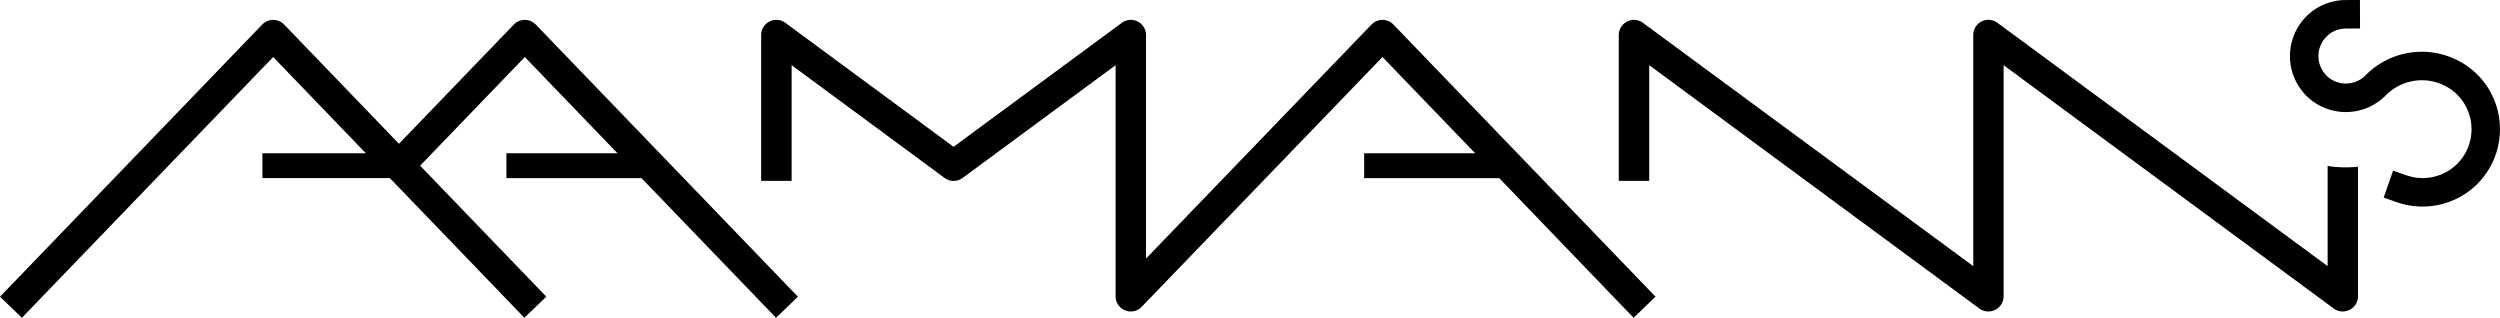
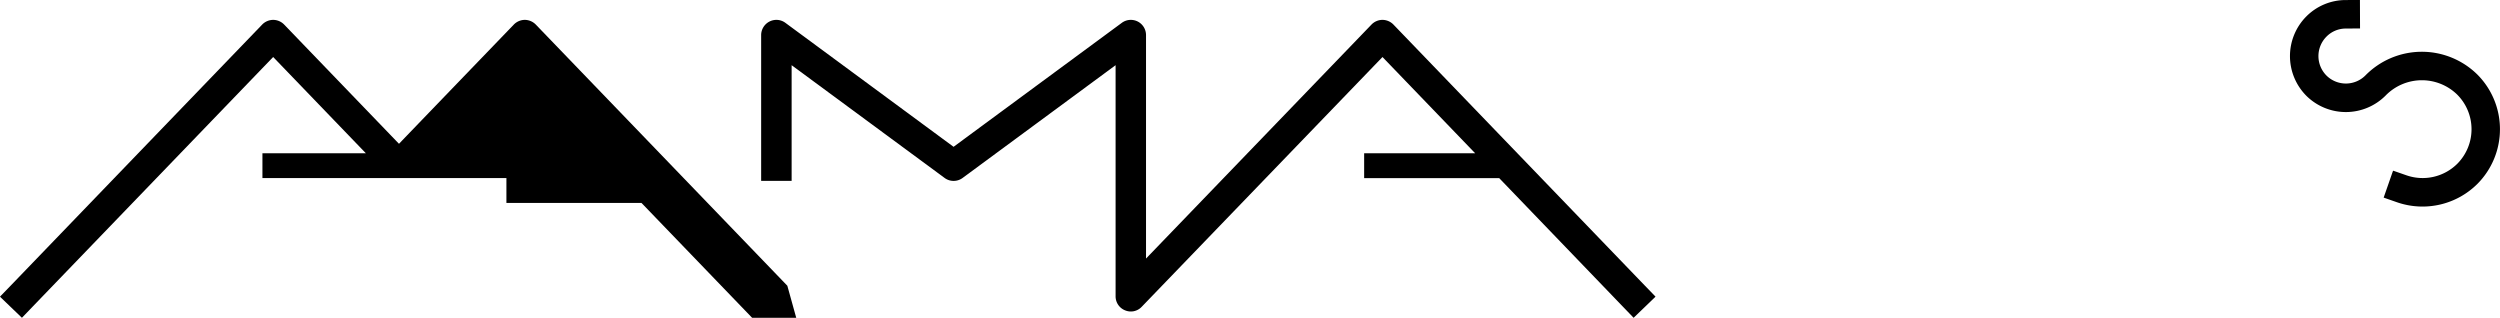
<svg xmlns="http://www.w3.org/2000/svg" width="226.568" height="28.802" viewBox="0 0 226.568 28.802">
-   <path d="M-503.041-65.26l-22.8-23.673a1.406,1.406,0,0,0-.994-.422,1.4,1.4,0,0,0-.991.422s-9.435,9.791-10.41,10.809l-10.41-10.809a1.4,1.4,0,0,0-.991-.422,1.407,1.407,0,0,0-.994.422L-573.437-65.26l-.873.9-.085.089.087.089,1.811,1.741.088.086.086-.088.872-.908,21.812-22.638,8.4,8.723h-9.373v2.25h11.547l11.236,11.665.872.908.086.088.085-.086,1.811-1.741.088-.089-.082-.089-.871-.9-10.481-10.881,9.487-9.847,8.4,8.723H-528.5v2.25h12.24l11.236,11.665.874.908.08.088.09-.086,1.811-1.741.089-.089-.086-.089Z" transform="translate(574.395 91.156)" />
+   <path d="M-503.041-65.26l-22.8-23.673a1.406,1.406,0,0,0-.994-.422,1.4,1.4,0,0,0-.991.422s-9.435,9.791-10.41,10.809l-10.41-10.809a1.4,1.4,0,0,0-.991-.422,1.407,1.407,0,0,0-.994.422L-573.437-65.26l-.873.9-.085.089.087.089,1.811,1.741.088.086.086-.088.872-.908,21.812-22.638,8.4,8.723h-9.373v2.25h11.547H-528.5v2.25h12.24l11.236,11.665.874.908.08.088.09-.086,1.811-1.741.089-.089-.086-.089Z" transform="translate(574.395 91.156)" />
  <path d="M-113.911-65.26l-22.8-23.673a1.4,1.4,0,0,0-.989-.422,1.393,1.393,0,0,0-.994.422s-18.274,18.969-20.436,21.209V-87.976a1.38,1.38,0,0,0-.755-1.231,1.377,1.377,0,0,0-1.442.123S-175.489-78.65-176.571-77.85L-191.81-89.084a1.372,1.372,0,0,0-1.439-.123,1.382,1.382,0,0,0-.761,1.231v13.212h2.762V-85.248l13.862,10.217a1.373,1.373,0,0,0,1.636,0l13.862-10.217v20.942a1.363,1.363,0,0,0,.866,1.278,1.351,1.351,0,0,0,1.5-.323L-137.7-85.988l8.4,8.723h-10.062v2.25h12.238L-115.9-63.351l.876.908.08.088.091-.086,1.808-1.741.088-.089-.081-.089Z" transform="translate(262.991 91.156)" />
  <path d="M586.958-92.553a7.166,7.166,0,0,0-10.117.1,2.5,2.5,0,0,1-3.526.022,2.5,2.5,0,0,1-.015-3.527,2.455,2.455,0,0,1,1.754-.74l1.173-.008h.122l0-.121-.008-2.343v-.118h-.127l-1.168.007a5.034,5.034,0,0,0-3.585,1.507,5.1,5.1,0,0,0,.034,7.181,5.085,5.085,0,0,0,7.184-.045,4.587,4.587,0,0,1,6.463-.086,4.441,4.441,0,0,1,.034,6.268,4.457,4.457,0,0,1-4.613,1.061l-1.106-.385-.111-.035-.044.111-.771,2.213-.04.113.116.042,1.1.384a7.049,7.049,0,0,0,7.3-1.689,7.022,7.022,0,0,0-.052-9.916" transform="translate(-362.466 99.285)" />
-   <path d="M298.988-76.1l-.141-.027v9.09l-29.924-22.05a1.37,1.37,0,0,0-1.438-.123,1.374,1.374,0,0,0-.753,1.231v20.943L236.8-89.083a1.366,1.366,0,0,0-1.436-.123,1.379,1.379,0,0,0-.758,1.231v13.211h2.759V-85.247l29.92,22.055a1.381,1.381,0,0,0,1.441.115,1.373,1.373,0,0,0,.756-1.229V-85.247l29.922,22.055a1.371,1.371,0,0,0,1.435.115,1.369,1.369,0,0,0,.76-1.229V-76.046l-.129.01a10.21,10.21,0,0,1-2.486-.059" transform="translate(-87.901 91.155)" />
</svg>